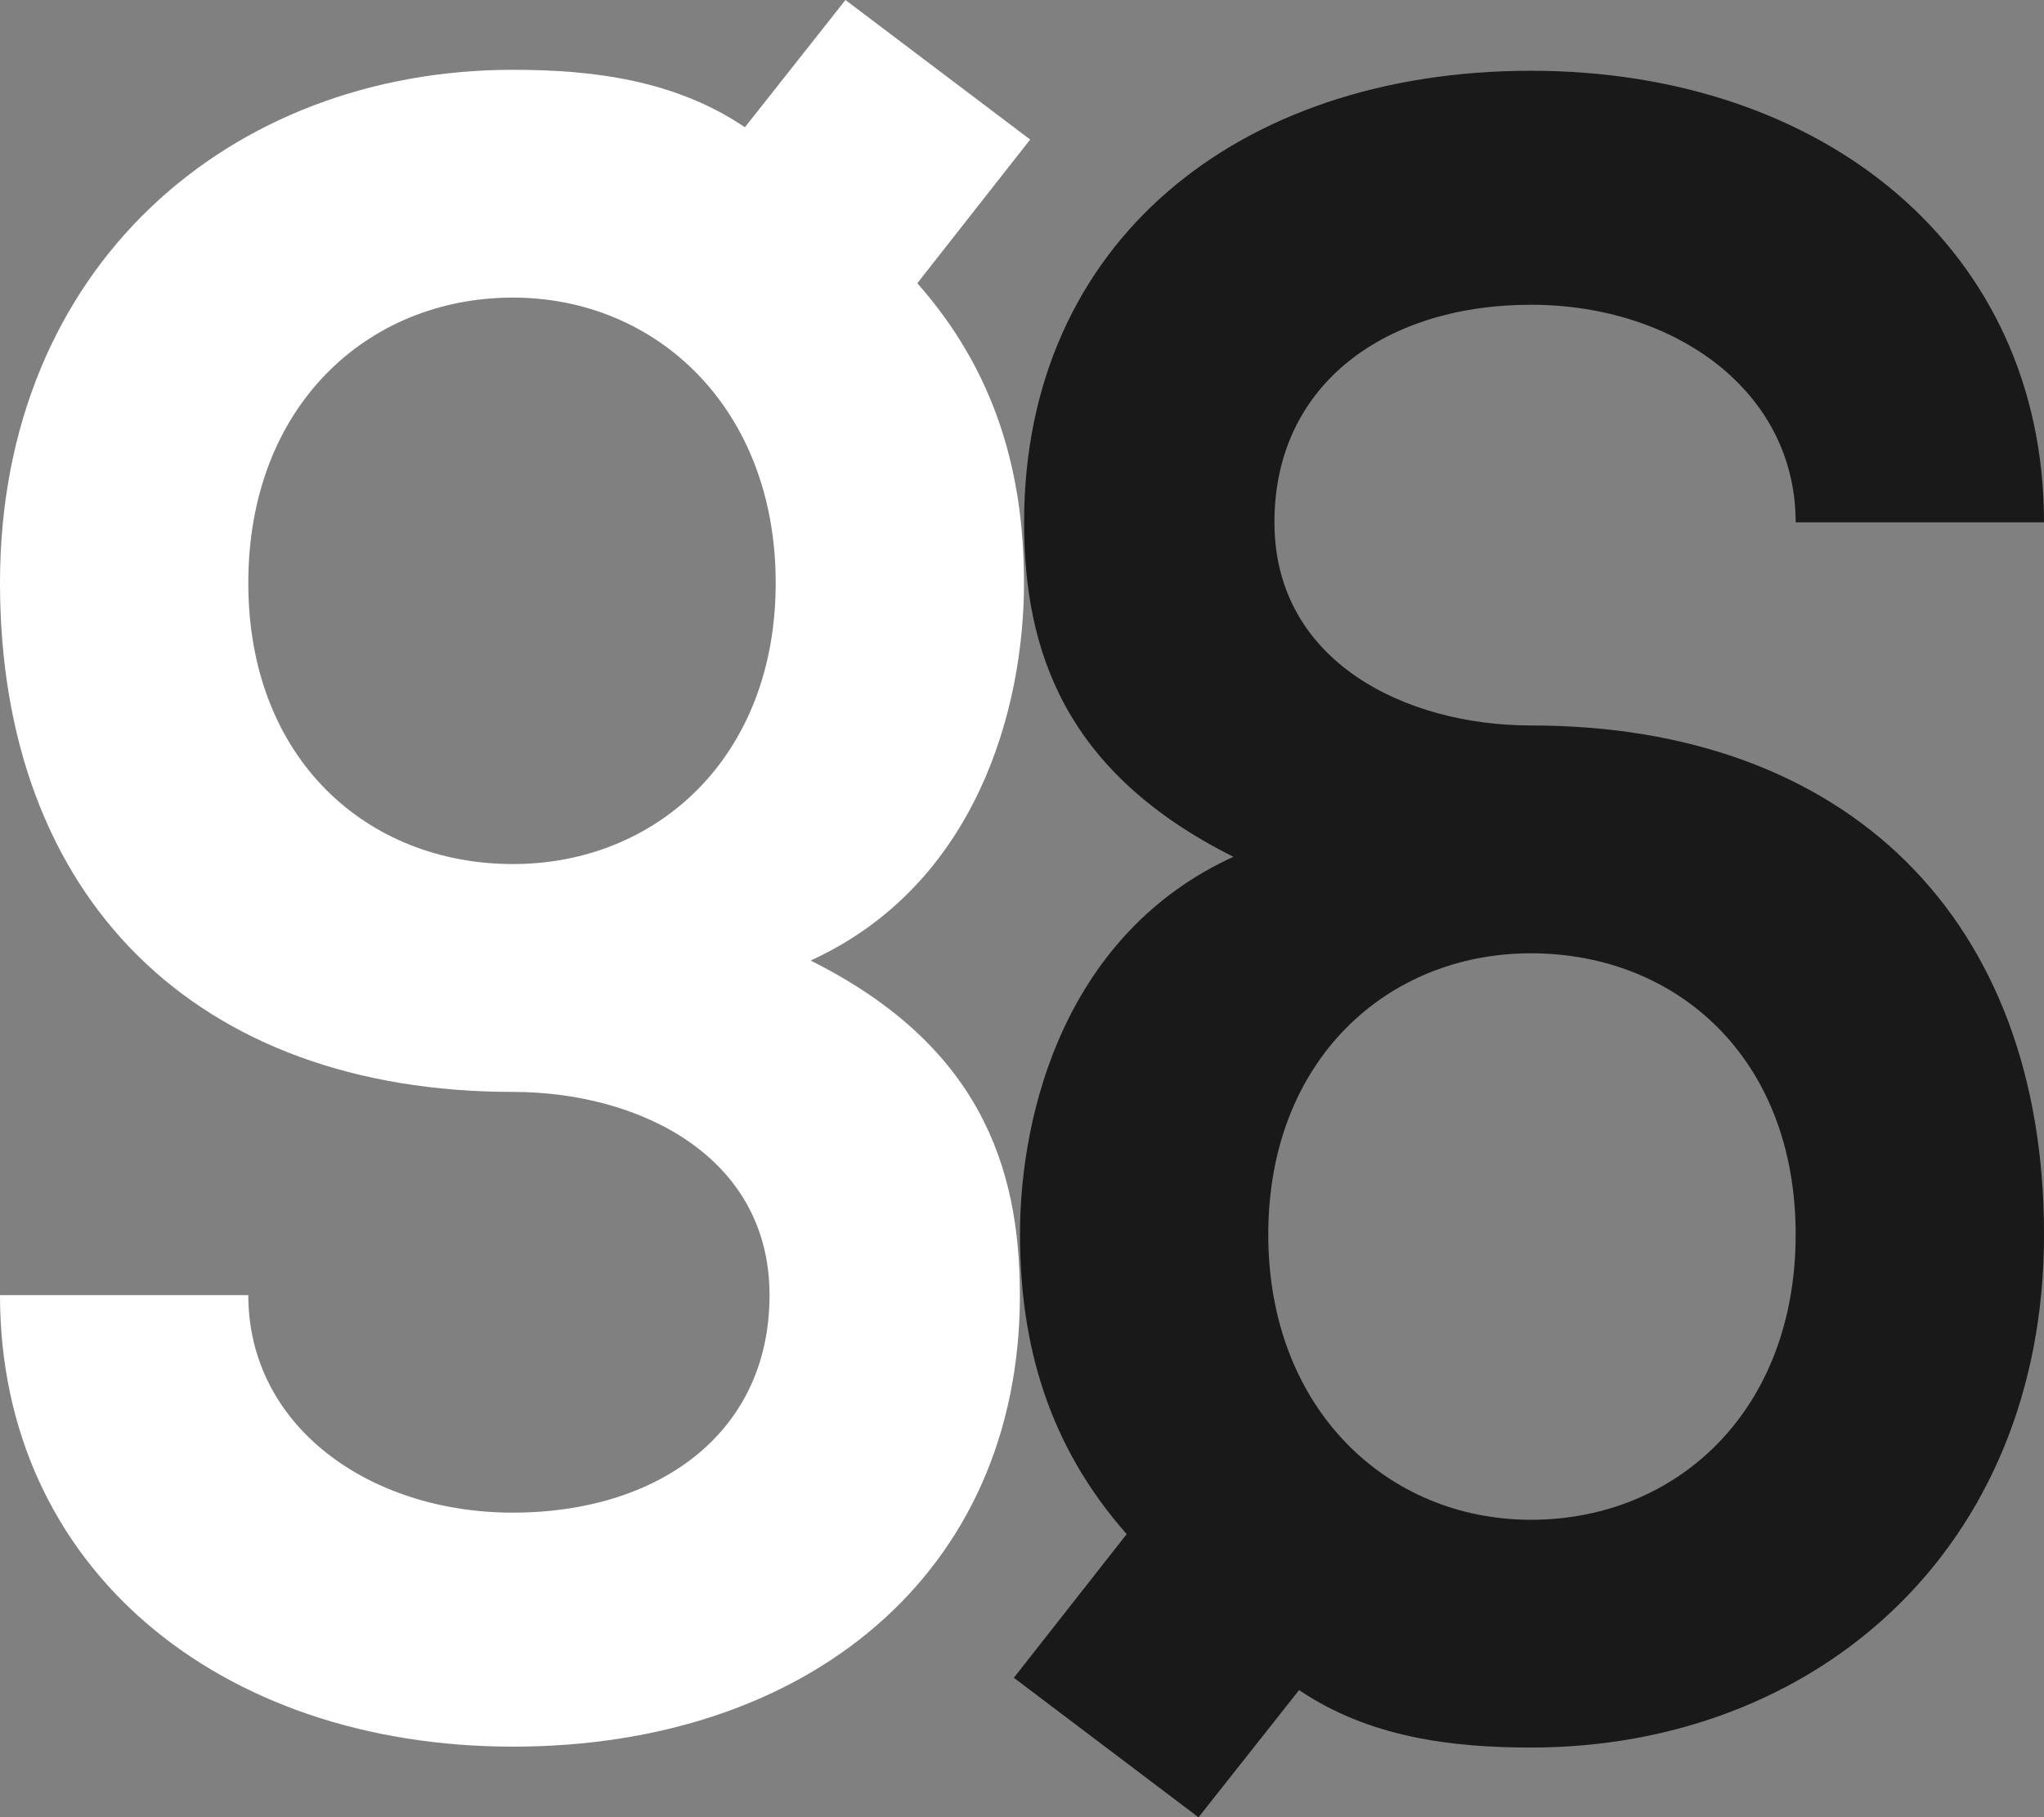
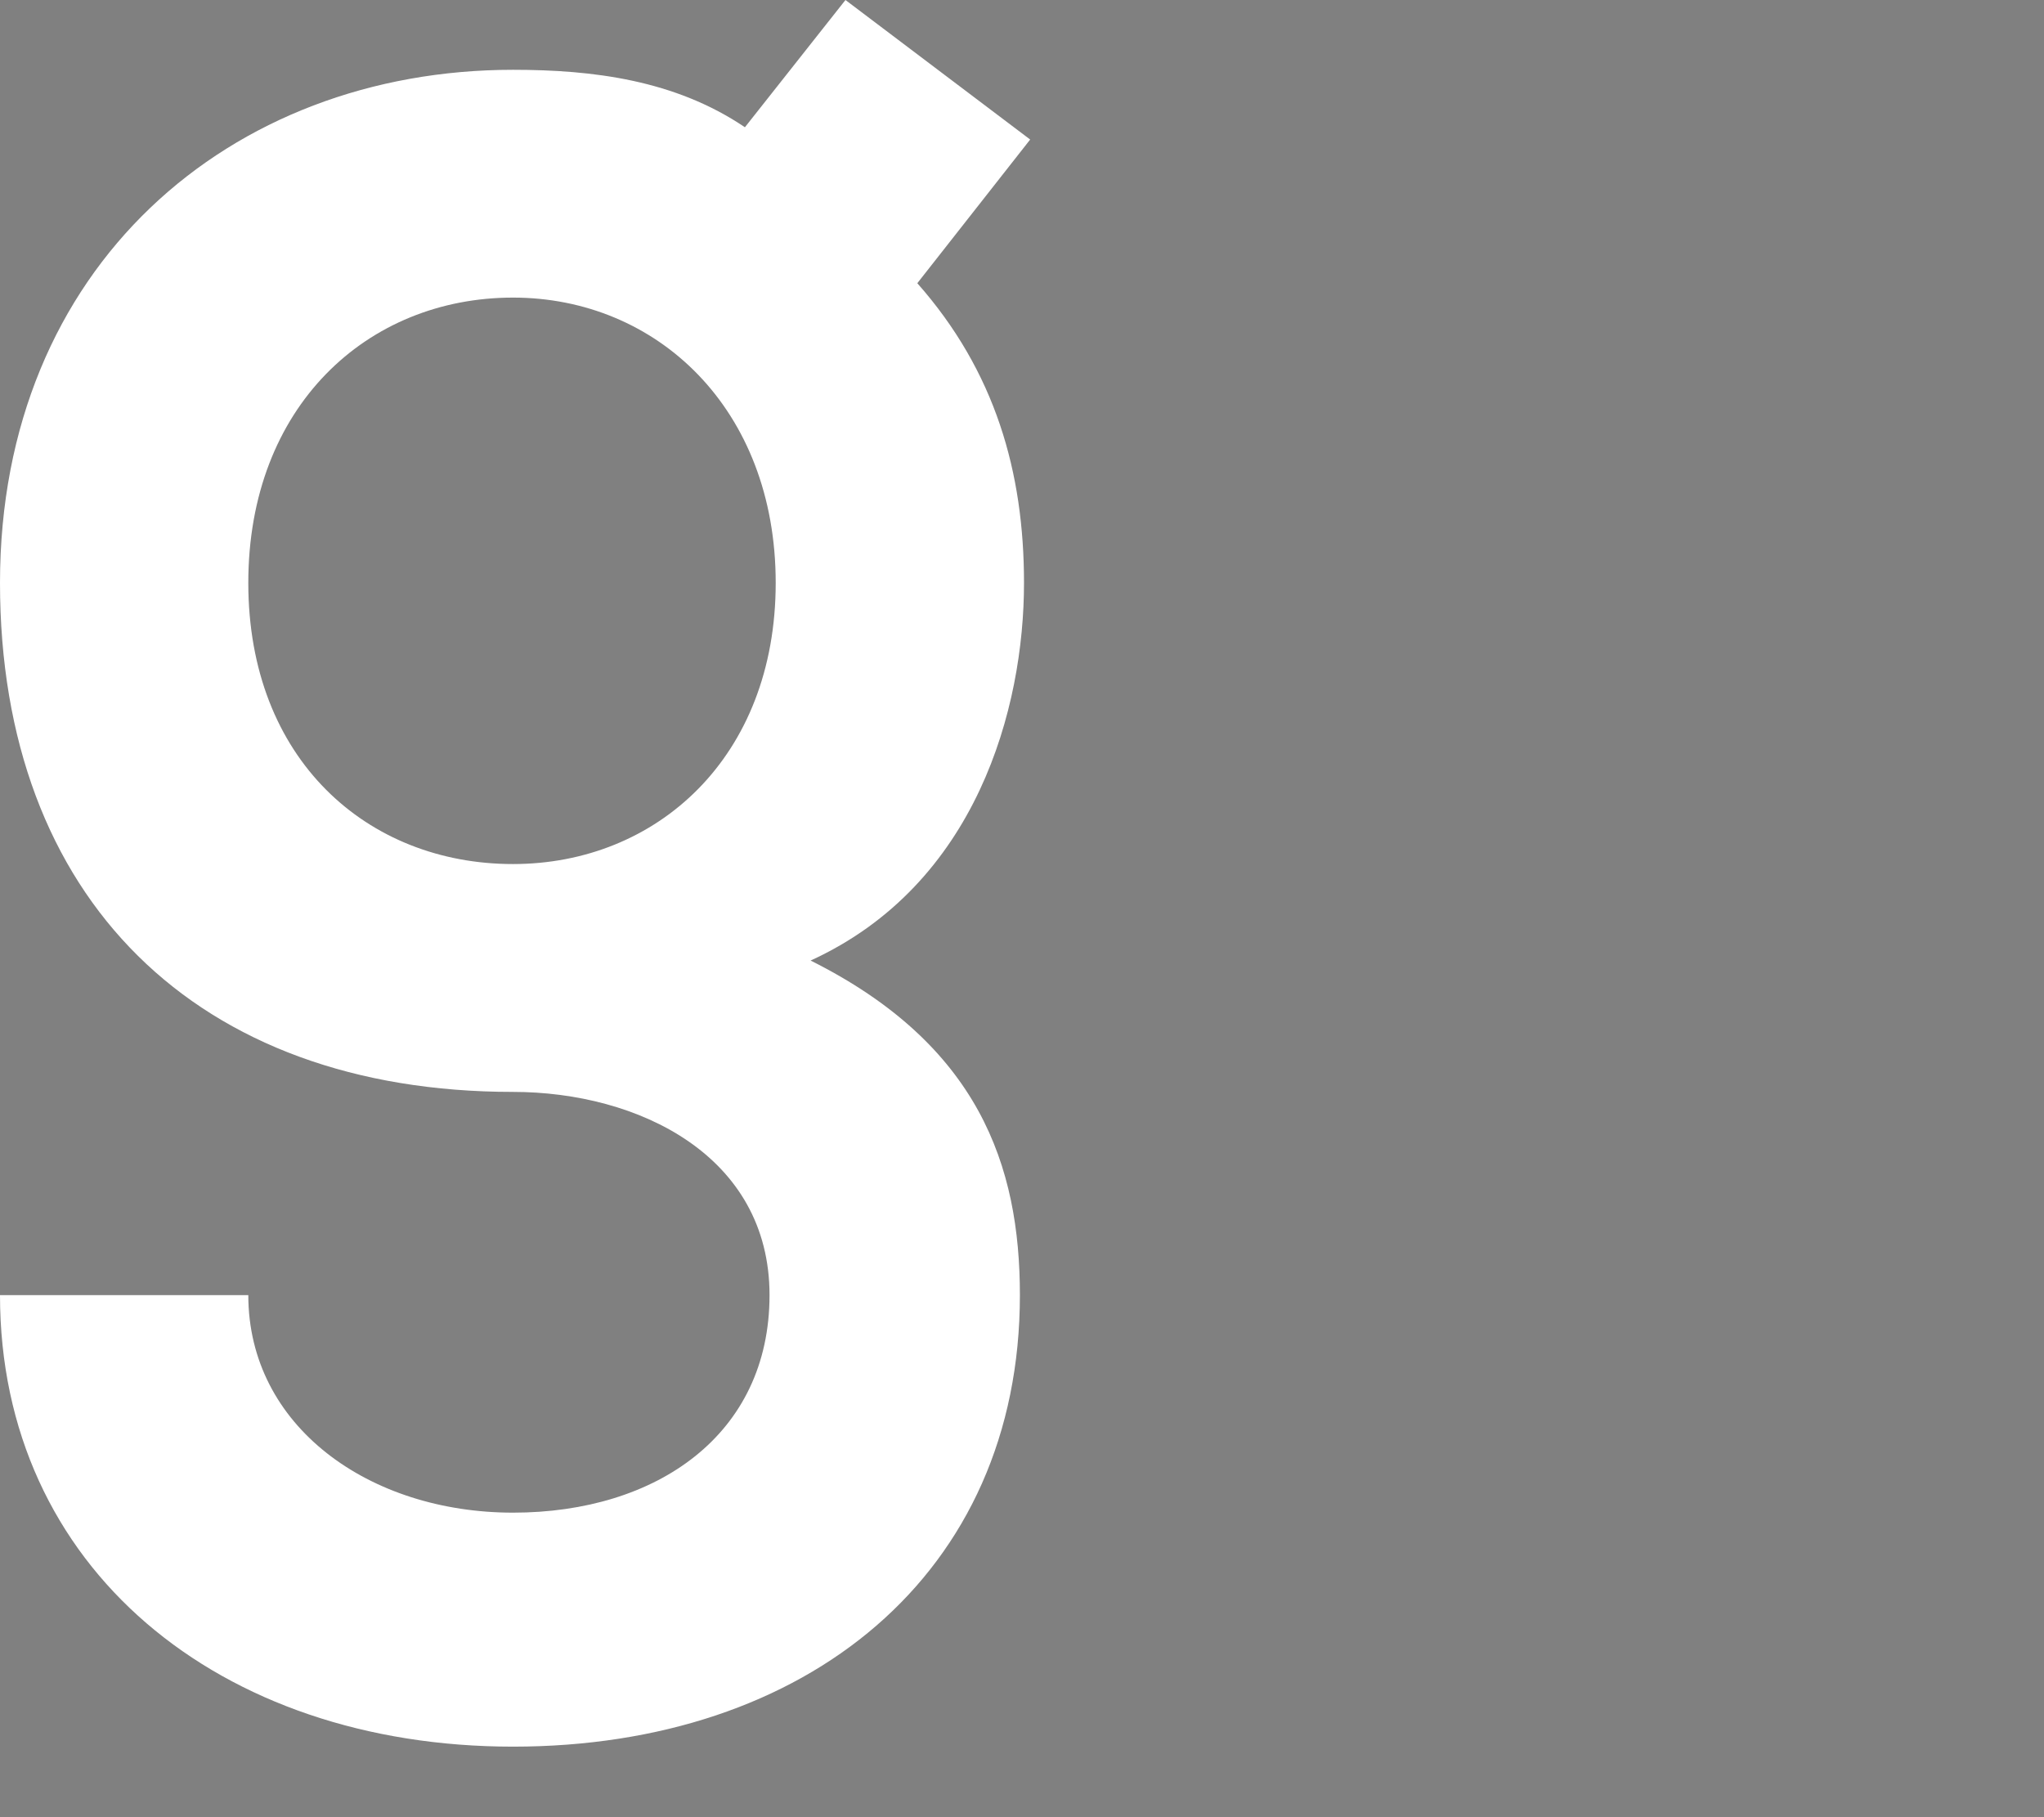
<svg xmlns="http://www.w3.org/2000/svg" version="1.1" x="0px" y="0px" width="66.25px" height="58.895px" viewBox="0 0 66.25 58.895" style="enable-background:new 0 0 66.25 58.895;" xml:space="preserve">
  <rect x="0" y="0" width="66.25" height="58.895" fill="#808080" stroke="none" />
  <g id="_x30_6BS_x5F_F_x5F_LG_x5F_01">
    <g>
      <path style="fill:#FFFFFF;" d="M26.273,31.128c5.387-2.461,6.917-8.181,6.917-12.239c0-3.591-0.931-6.851-3.458-9.711l3.658-4.656    L27.403,0l-3.259,4.124c-2.262-1.53-4.922-1.862-7.516-1.862C7.45,2.261,0,8.646,0,18.889c0,10.243,6.385,16.496,16.628,16.496    c4.057,0,8.314,2.062,8.314,6.585c0,4.522-3.658,7.05-8.314,7.05s-8.58-2.793-8.58-7.05H0c0,8.846,7.117,14.633,16.628,14.633    s16.429-5.587,16.429-14.633C33.057,37.779,31.727,33.854,26.273,31.128z M16.628,28.001c-4.723,0-8.58-3.392-8.58-9.112    c0-5.72,3.857-9.245,8.58-9.245c4.656,0,8.514,3.592,8.514,9.245C25.142,24.543,21.284,28.001,16.628,28.001z" />
-       <path style="fill:#191919;" d="M49.621,23.51c-4.057,0-8.314-2.062-8.314-6.584s3.658-7.05,8.314-7.05s8.58,2.793,8.58,7.05h8.049    c0-8.846-7.117-14.633-16.629-14.633S33.193,7.879,33.193,16.925c0,4.19,1.331,8.114,6.784,10.841    c-5.387,2.461-6.917,8.182-6.917,12.238c0,3.592,0.931,6.852,3.458,9.711l-3.657,4.656l5.985,4.522l3.26-4.123    c2.262,1.529,4.922,1.862,7.516,1.862c9.18,0,16.629-6.386,16.629-16.629C66.25,29.762,59.865,23.51,49.621,23.51z M49.621,49.251    c-4.656,0-8.514-3.592-8.514-9.246c0-5.653,3.857-9.112,8.514-9.112c4.723,0,8.58,3.393,8.58,9.112    C58.201,45.726,54.344,49.251,49.621,49.251z" />
    </g>
  </g>
  <g id="Layer_1">
</g>
</svg>